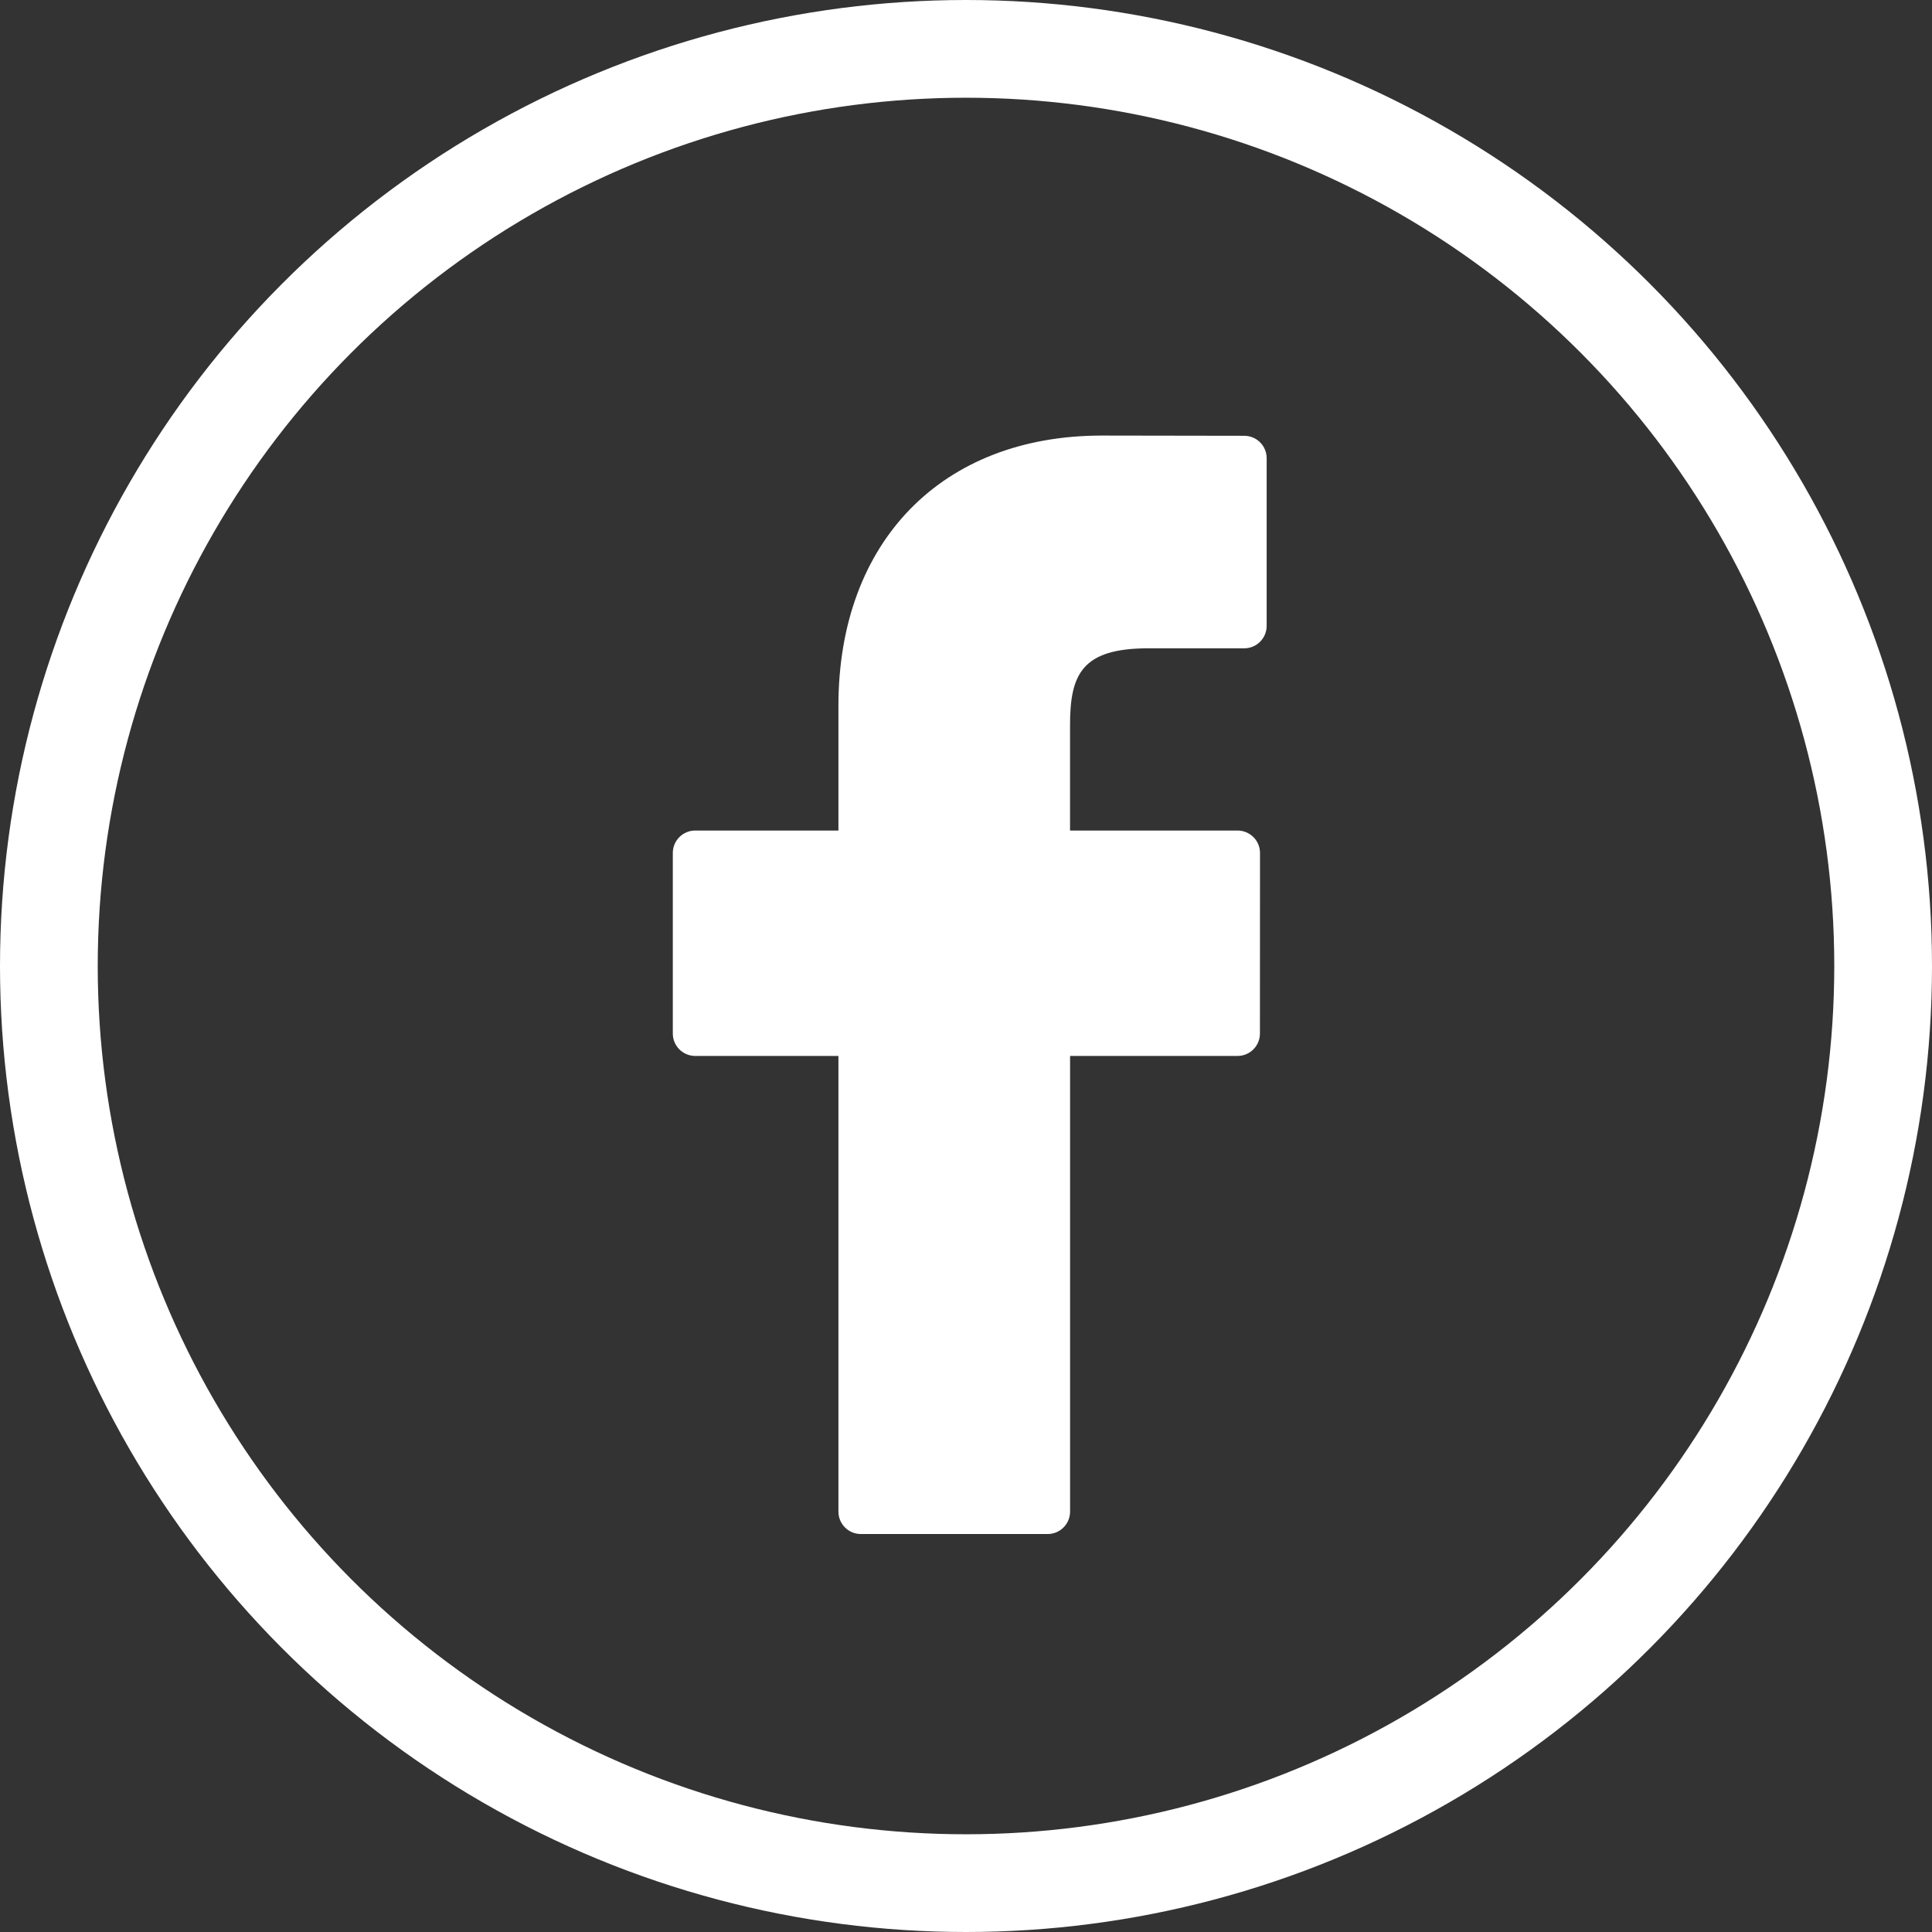
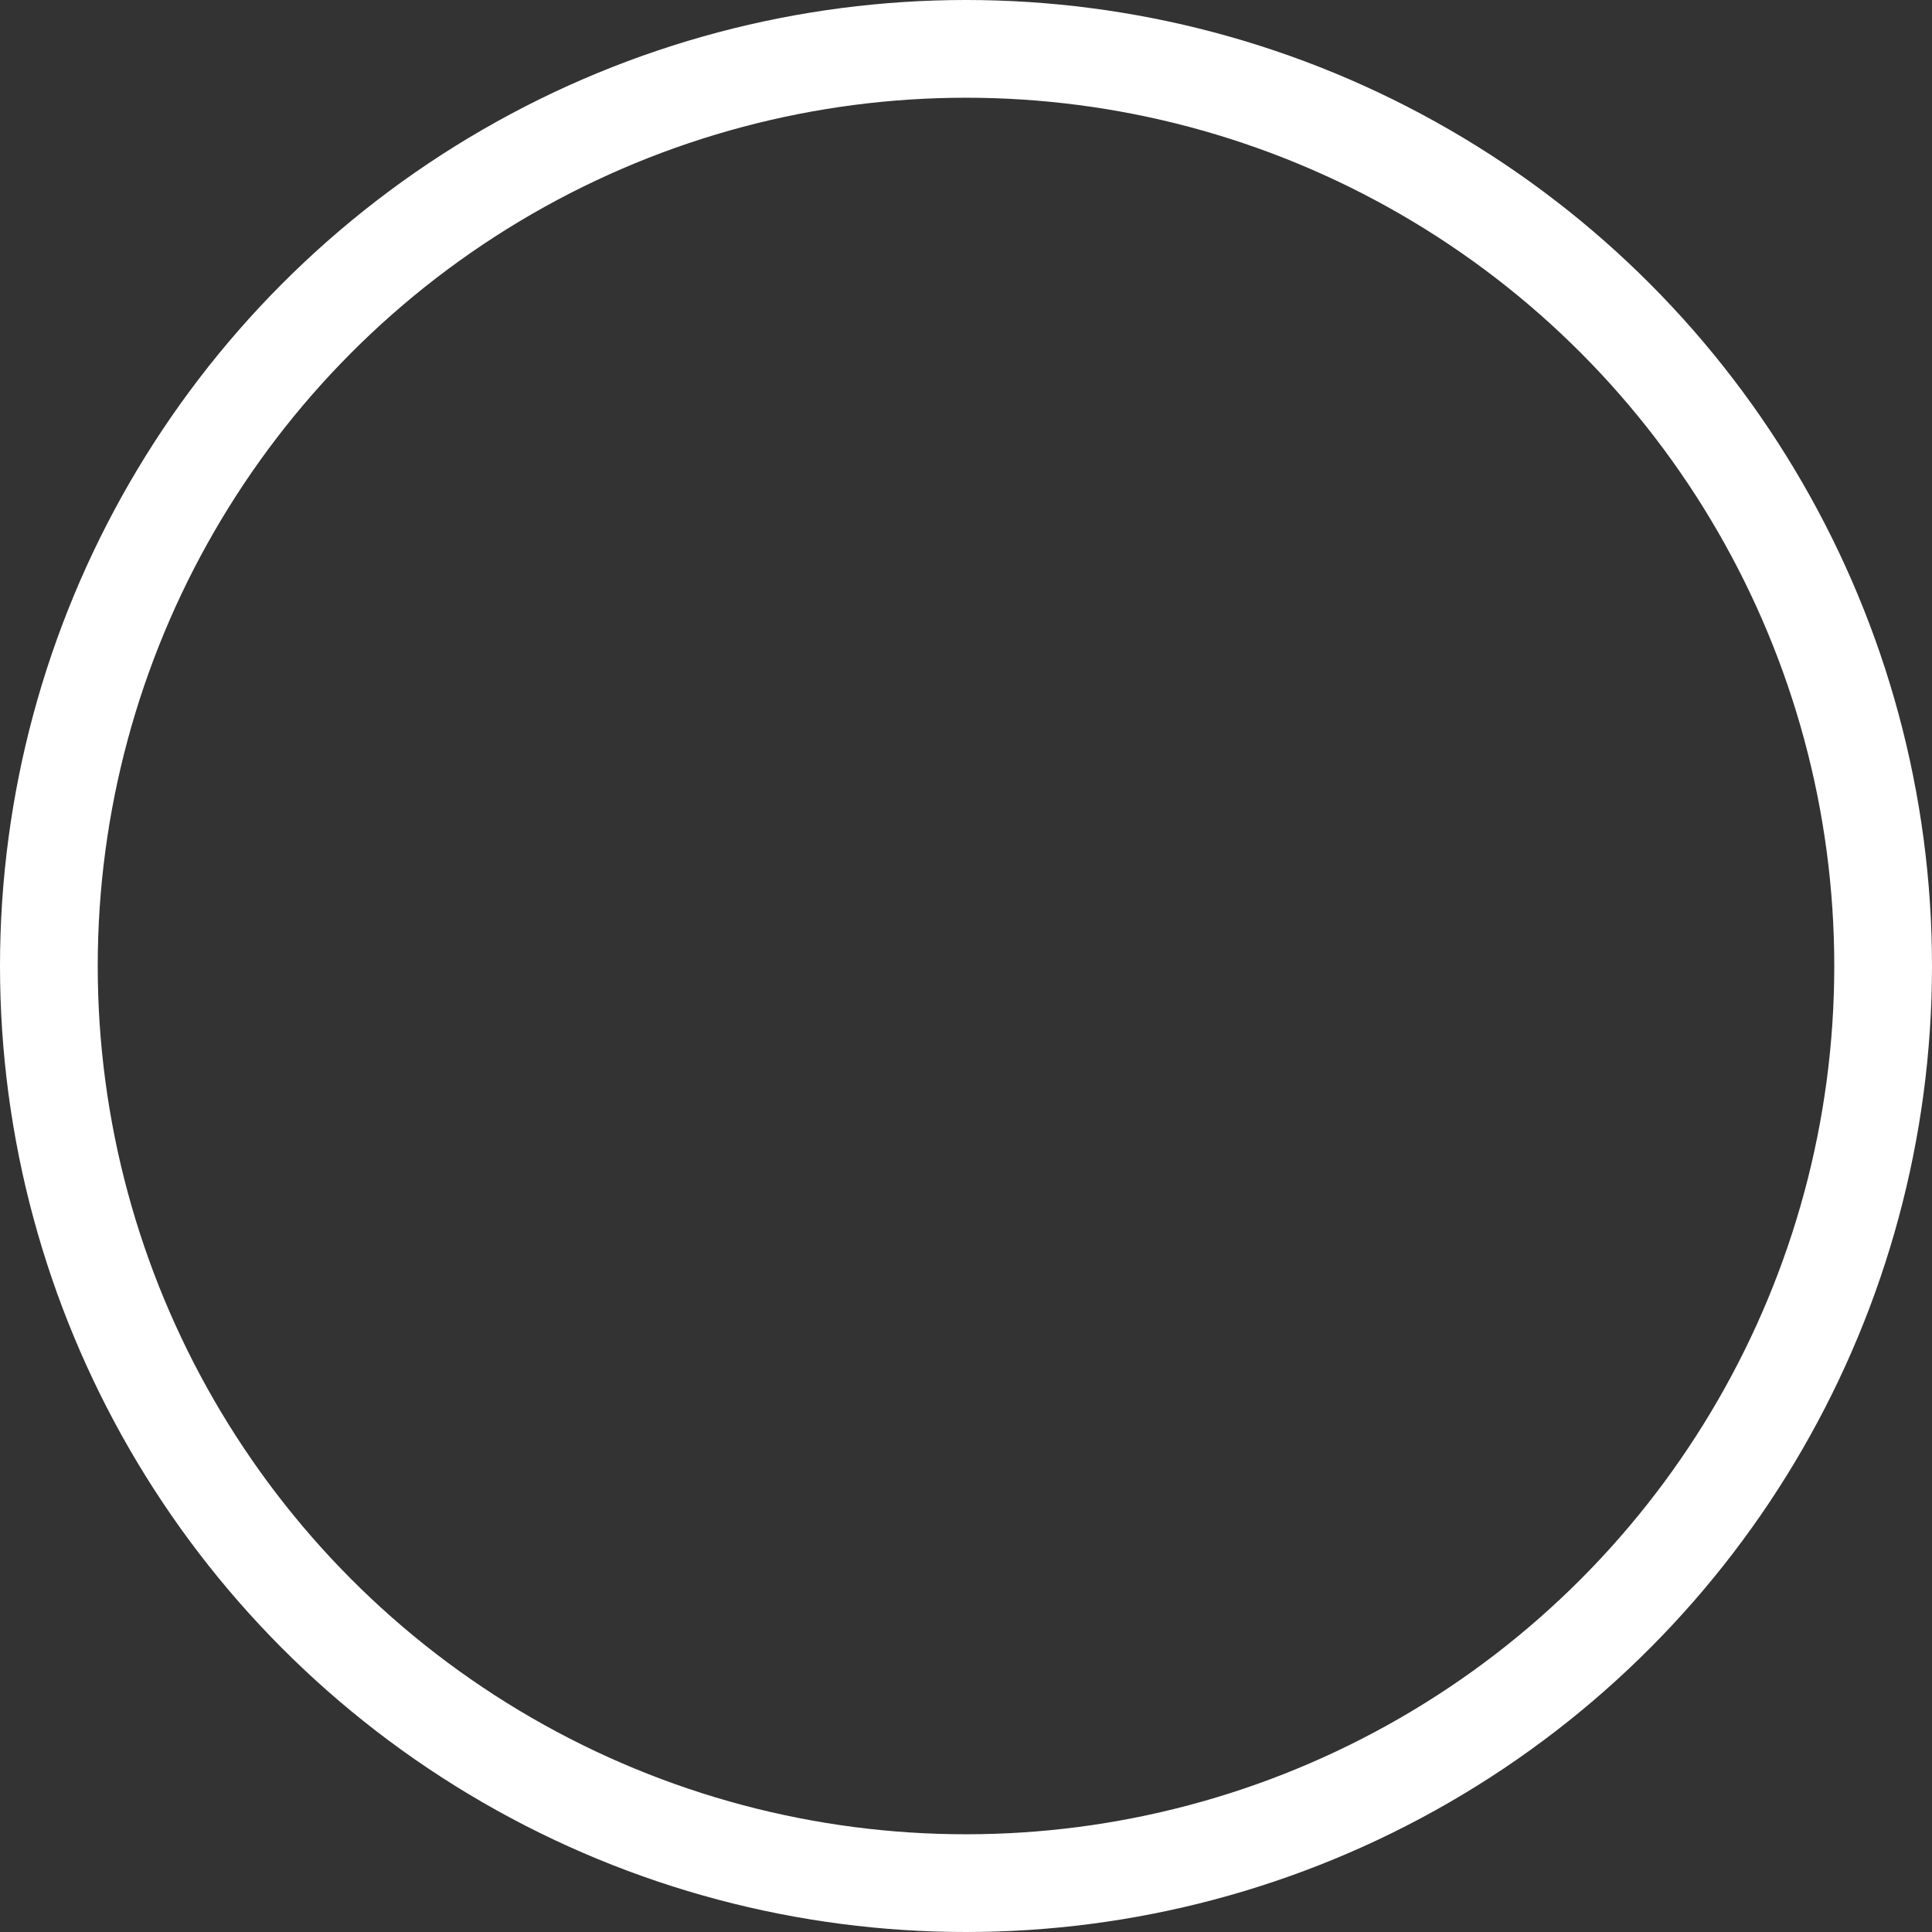
<svg xmlns="http://www.w3.org/2000/svg" id="Layer_1" viewBox="0 0 514 514">
  <rect x="0" y="0" width="514" height="514" fill="#333333" stroke="none" />
  <defs>
    <style>
      .cls-1 {
        fill: #fff;
      }

      .cls-2 {
        fill: none;
        stroke: #fff;
        stroke-miterlimit: 10;
        stroke-width: 26px;
      }
    </style>
  </defs>
  <circle class="cls-2" cx="257" cy="257" r="244" />
-   <path class="cls-1" d="M331.05,115.94l-37.9-.06c-42.58,0-70.09,28.23-70.09,71.92v33.16h-38.1c-3.29,0-5.96,2.67-5.96,5.96v48.05c0,3.29,2.67,5.96,5.96,5.96h38.1v121.23c0,3.29,2.67,5.96,5.96,5.96h49.71c3.29,0,5.96-2.67,5.96-5.96v-121.23h44.55c3.29,0,5.96-2.67,5.96-5.96l.02-48.05c0-1.58-.63-3.1-1.75-4.21s-2.64-1.75-4.22-1.75h-44.57v-28.11c0-13.51,3.22-20.37,20.82-20.37h25.53c3.29,0,5.96-2.68,5.96-5.97v-44.61c0-3.29-2.66-5.95-5.95-5.96Z" />
</svg>